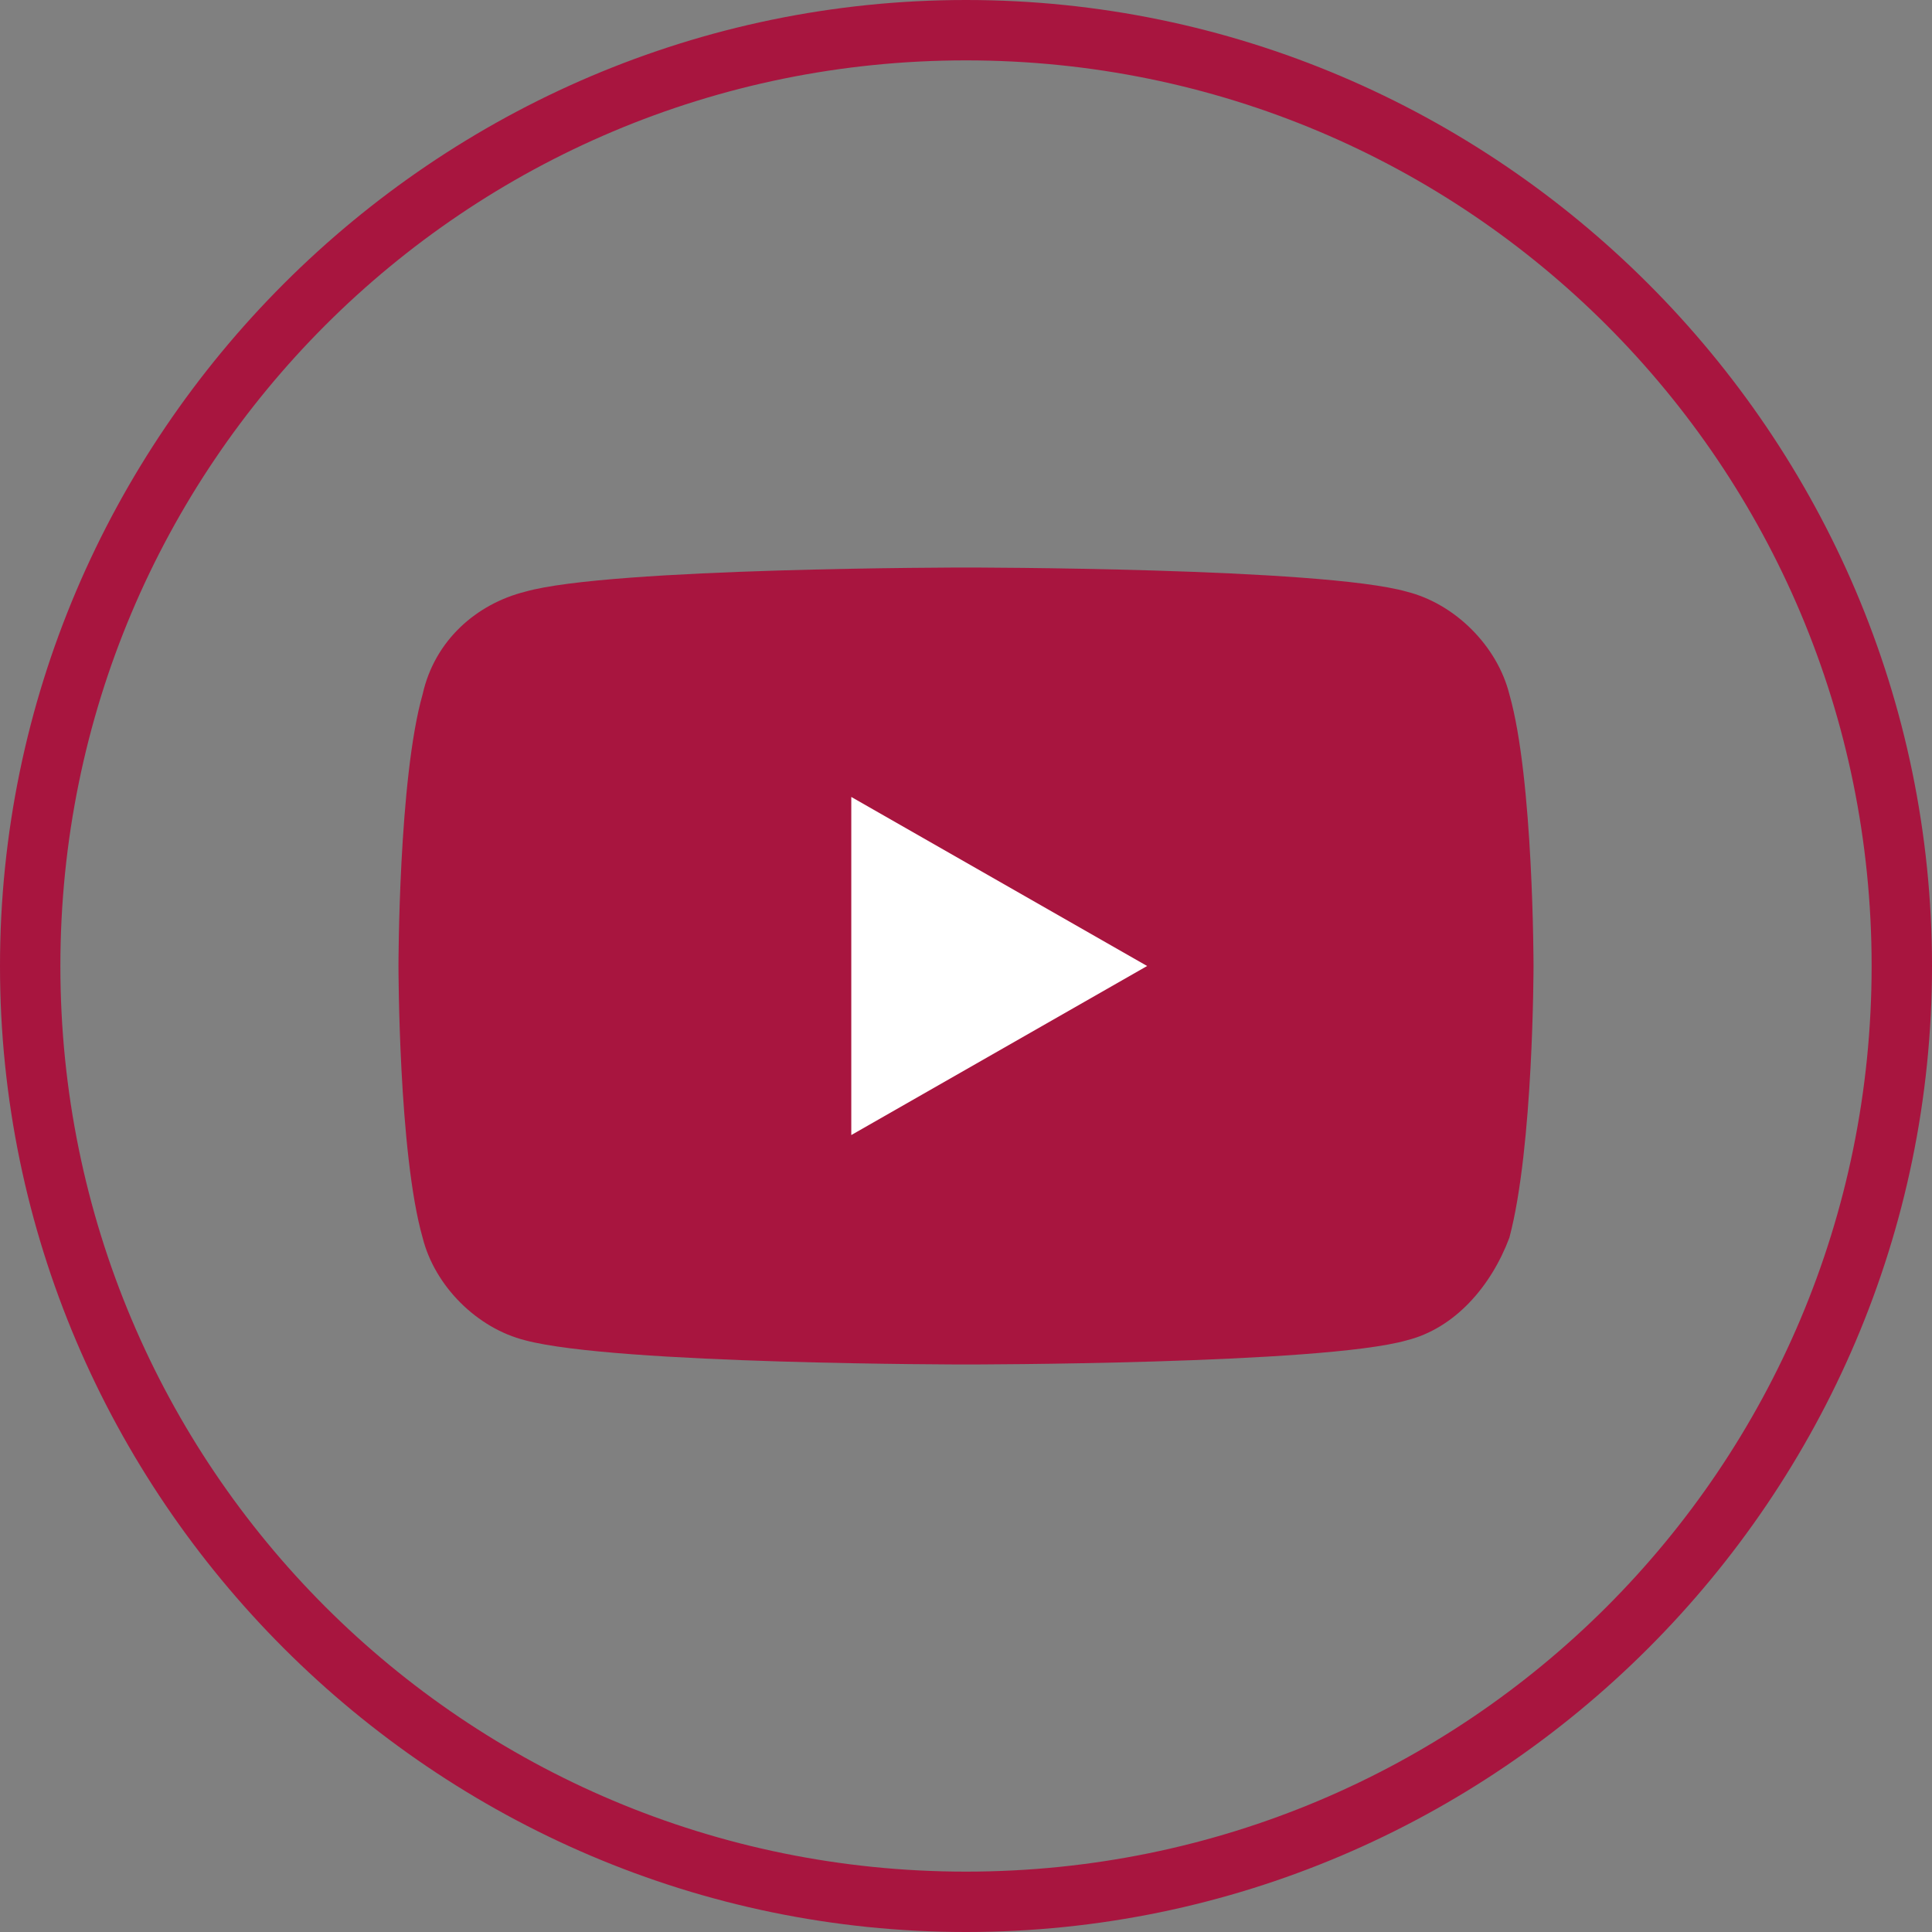
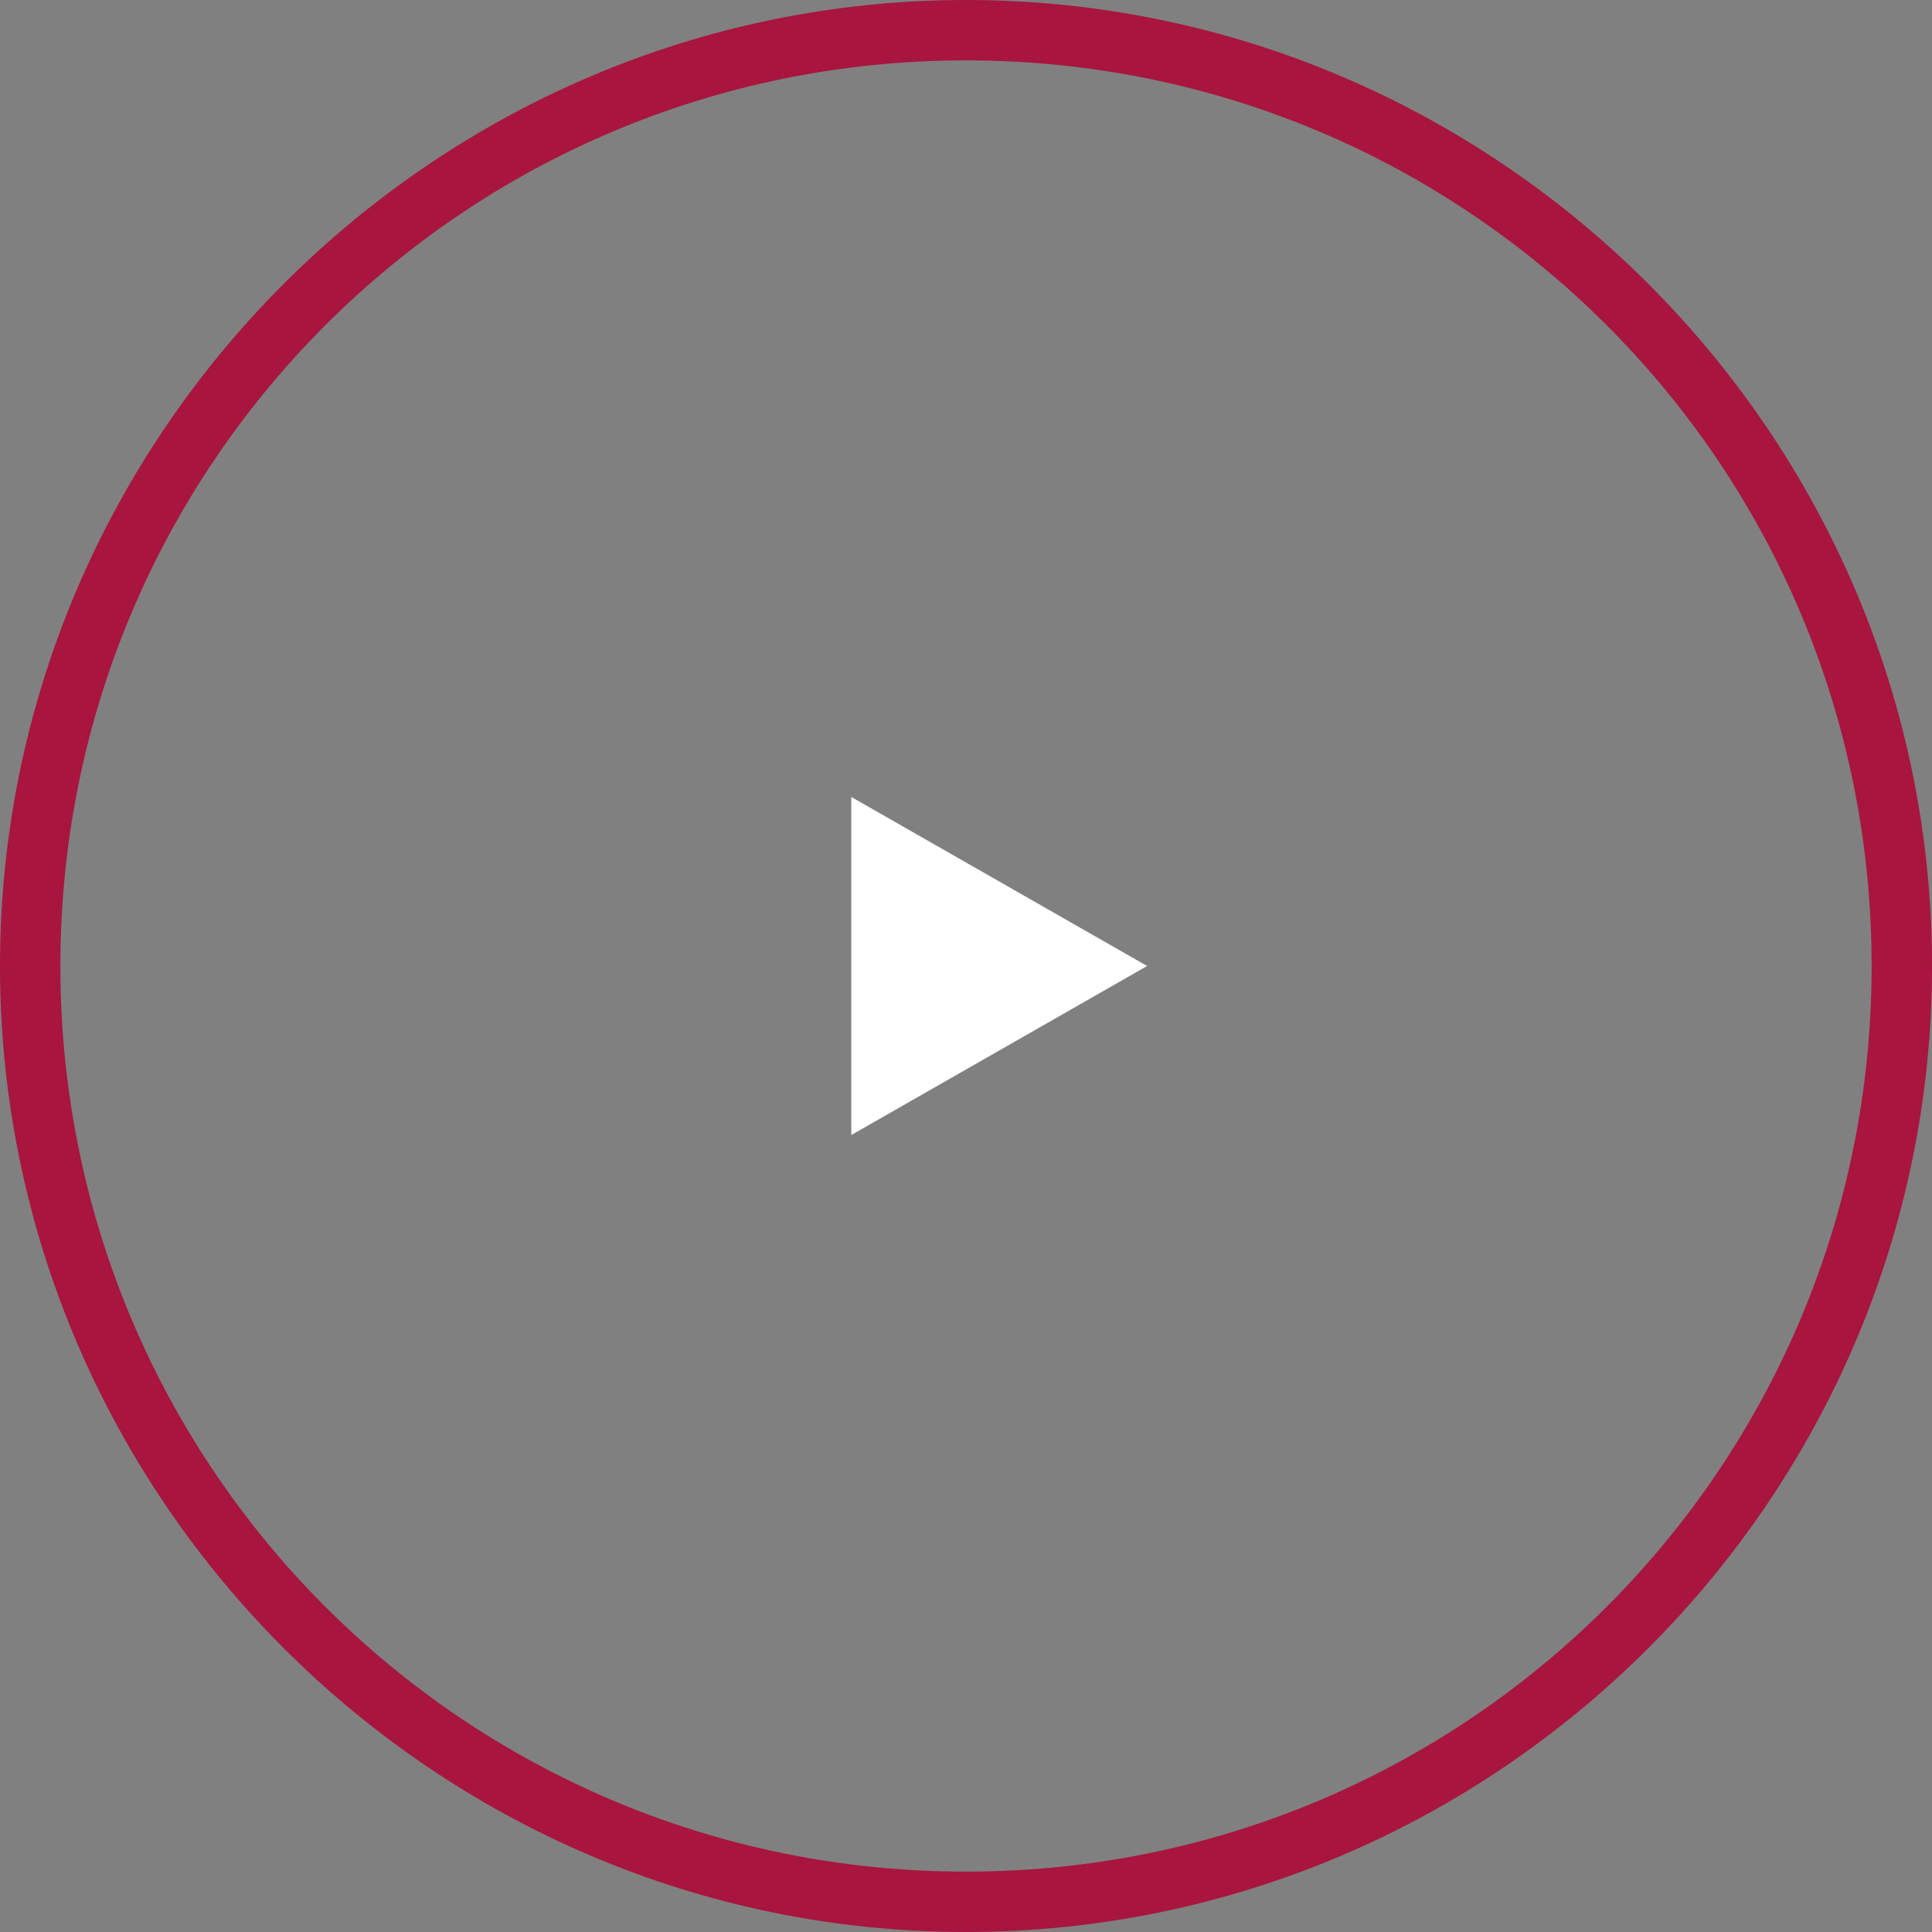
<svg xmlns="http://www.w3.org/2000/svg" xmlns:ns1="http://sodipodi.sourceforge.net/DTD/sodipodi-0.dtd" xmlns:ns2="http://www.inkscape.org/namespaces/inkscape" version="1.1" id="Capa_1" x="0px" y="0px" viewBox="0 0 32 32" style="enable-background:new 0 0 32 32;" xml:space="preserve" ns1:docname="youtube.svg" ns2:version="0.92.4 (5da689c313, 2019-01-14)">
  <rect x="0" y="0" width="32" height="32" fill="#808080" stroke="none" />
  <defs id="defs12">
	
	

		
		
	</defs>
  <ns1:namedview pagecolor="#ffffff" bordercolor="#666666" borderopacity="1" objecttolerance="10" gridtolerance="10" guidetolerance="10" ns2:pageopacity="0" ns2:pageshadow="2" ns2:window-width="1920" ns2:window-height="1017" id="namedview10" showgrid="false" ns2:zoom="7.375" ns2:cx="16" ns2:cy="16" ns2:window-x="1358" ns2:window-y="-8" ns2:window-maximized="1" ns2:current-layer="Capa_1" />
  <style type="text/css" id="style2">
	.st0{fill:#A8123E;}
	.st1{fill:#FFFFFF;}
	.st2{fill:#A5123E;}
</style>
-   <path id="XMLID_2313_" class="st0" d="M 25,11.5 C 24.8,10.7 24.1,10 23.3,9.8 21.9,9.4 16,9.4 16,9.4 16,9.4 10.1,9.4 8.7,9.8 7.9,10 7.2,10.6 7,11.5 6.6,12.9 6.6,16 6.6,16 c 0,0 0,3.1 0.4,4.5 0.2,0.8 0.9,1.5 1.7,1.7 1.5,0.4 7.3,0.4 7.3,0.4 0,0 5.9,0 7.3,-0.4 0.8,-0.2 1.4,-0.9 1.7,-1.7 0.4,-1.5 0.4,-4.5 0.4,-4.5 0,0 0,-3.1 -0.4,-4.5 z" ns2:connector-curvature="0" style="fill:#a8153f;fill-opacity:1" />
  <polygon id="XMLID_2310_" class="st1" points="14.1,13.2 19,16 14.1,18.8 " style="fill:#ffffff" />
  <path style="fill:#a8153f;fill-opacity:1" ns2:connector-curvature="0" d="M 16,32 C 7.2,32 0,24.8 0,16 0,7.2 7.2,0 16,0 24.8,0 32,7.2 32,16 32,24.8 24.8,32 16,32 Z M 16,1 C 7.7,1 1,7.7 1,16 c 0,8.3 6.7,15 15,15 8.3,0 15,-6.7 15,-15 v 0 C 31,7.7 24.3,1 16,1 Z" class="st2" id="XMLID_2271_" />
</svg>